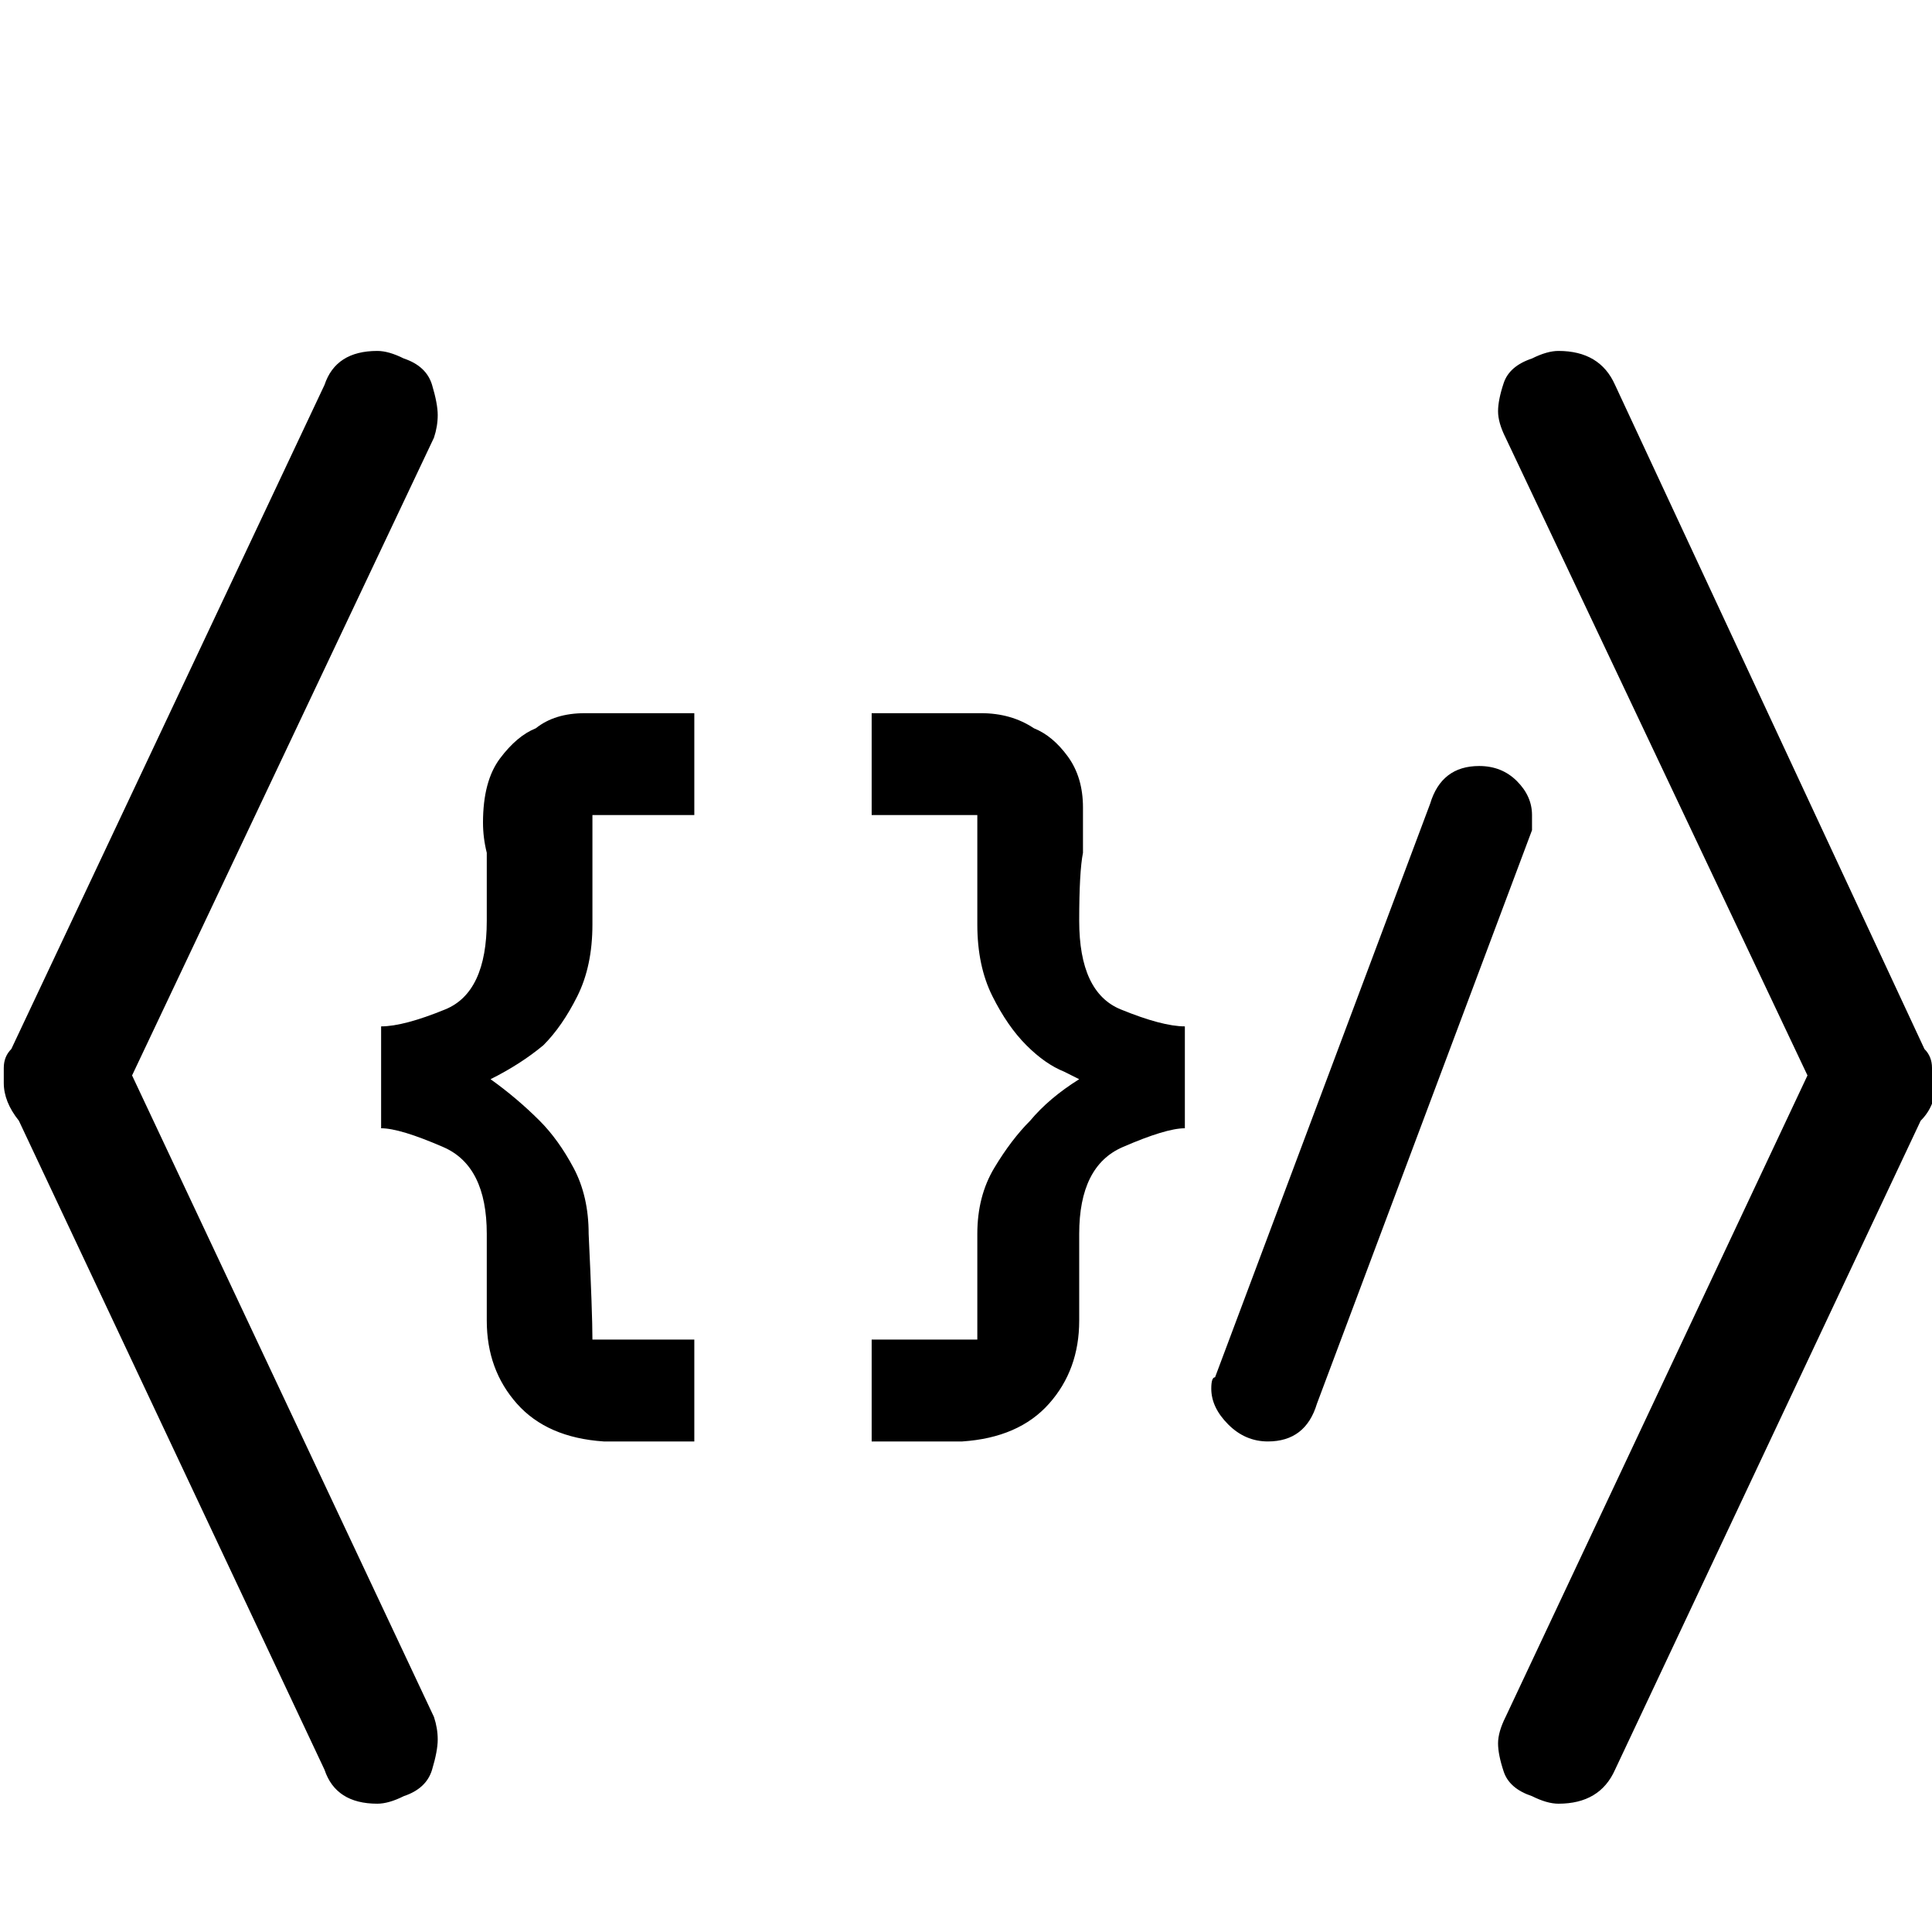
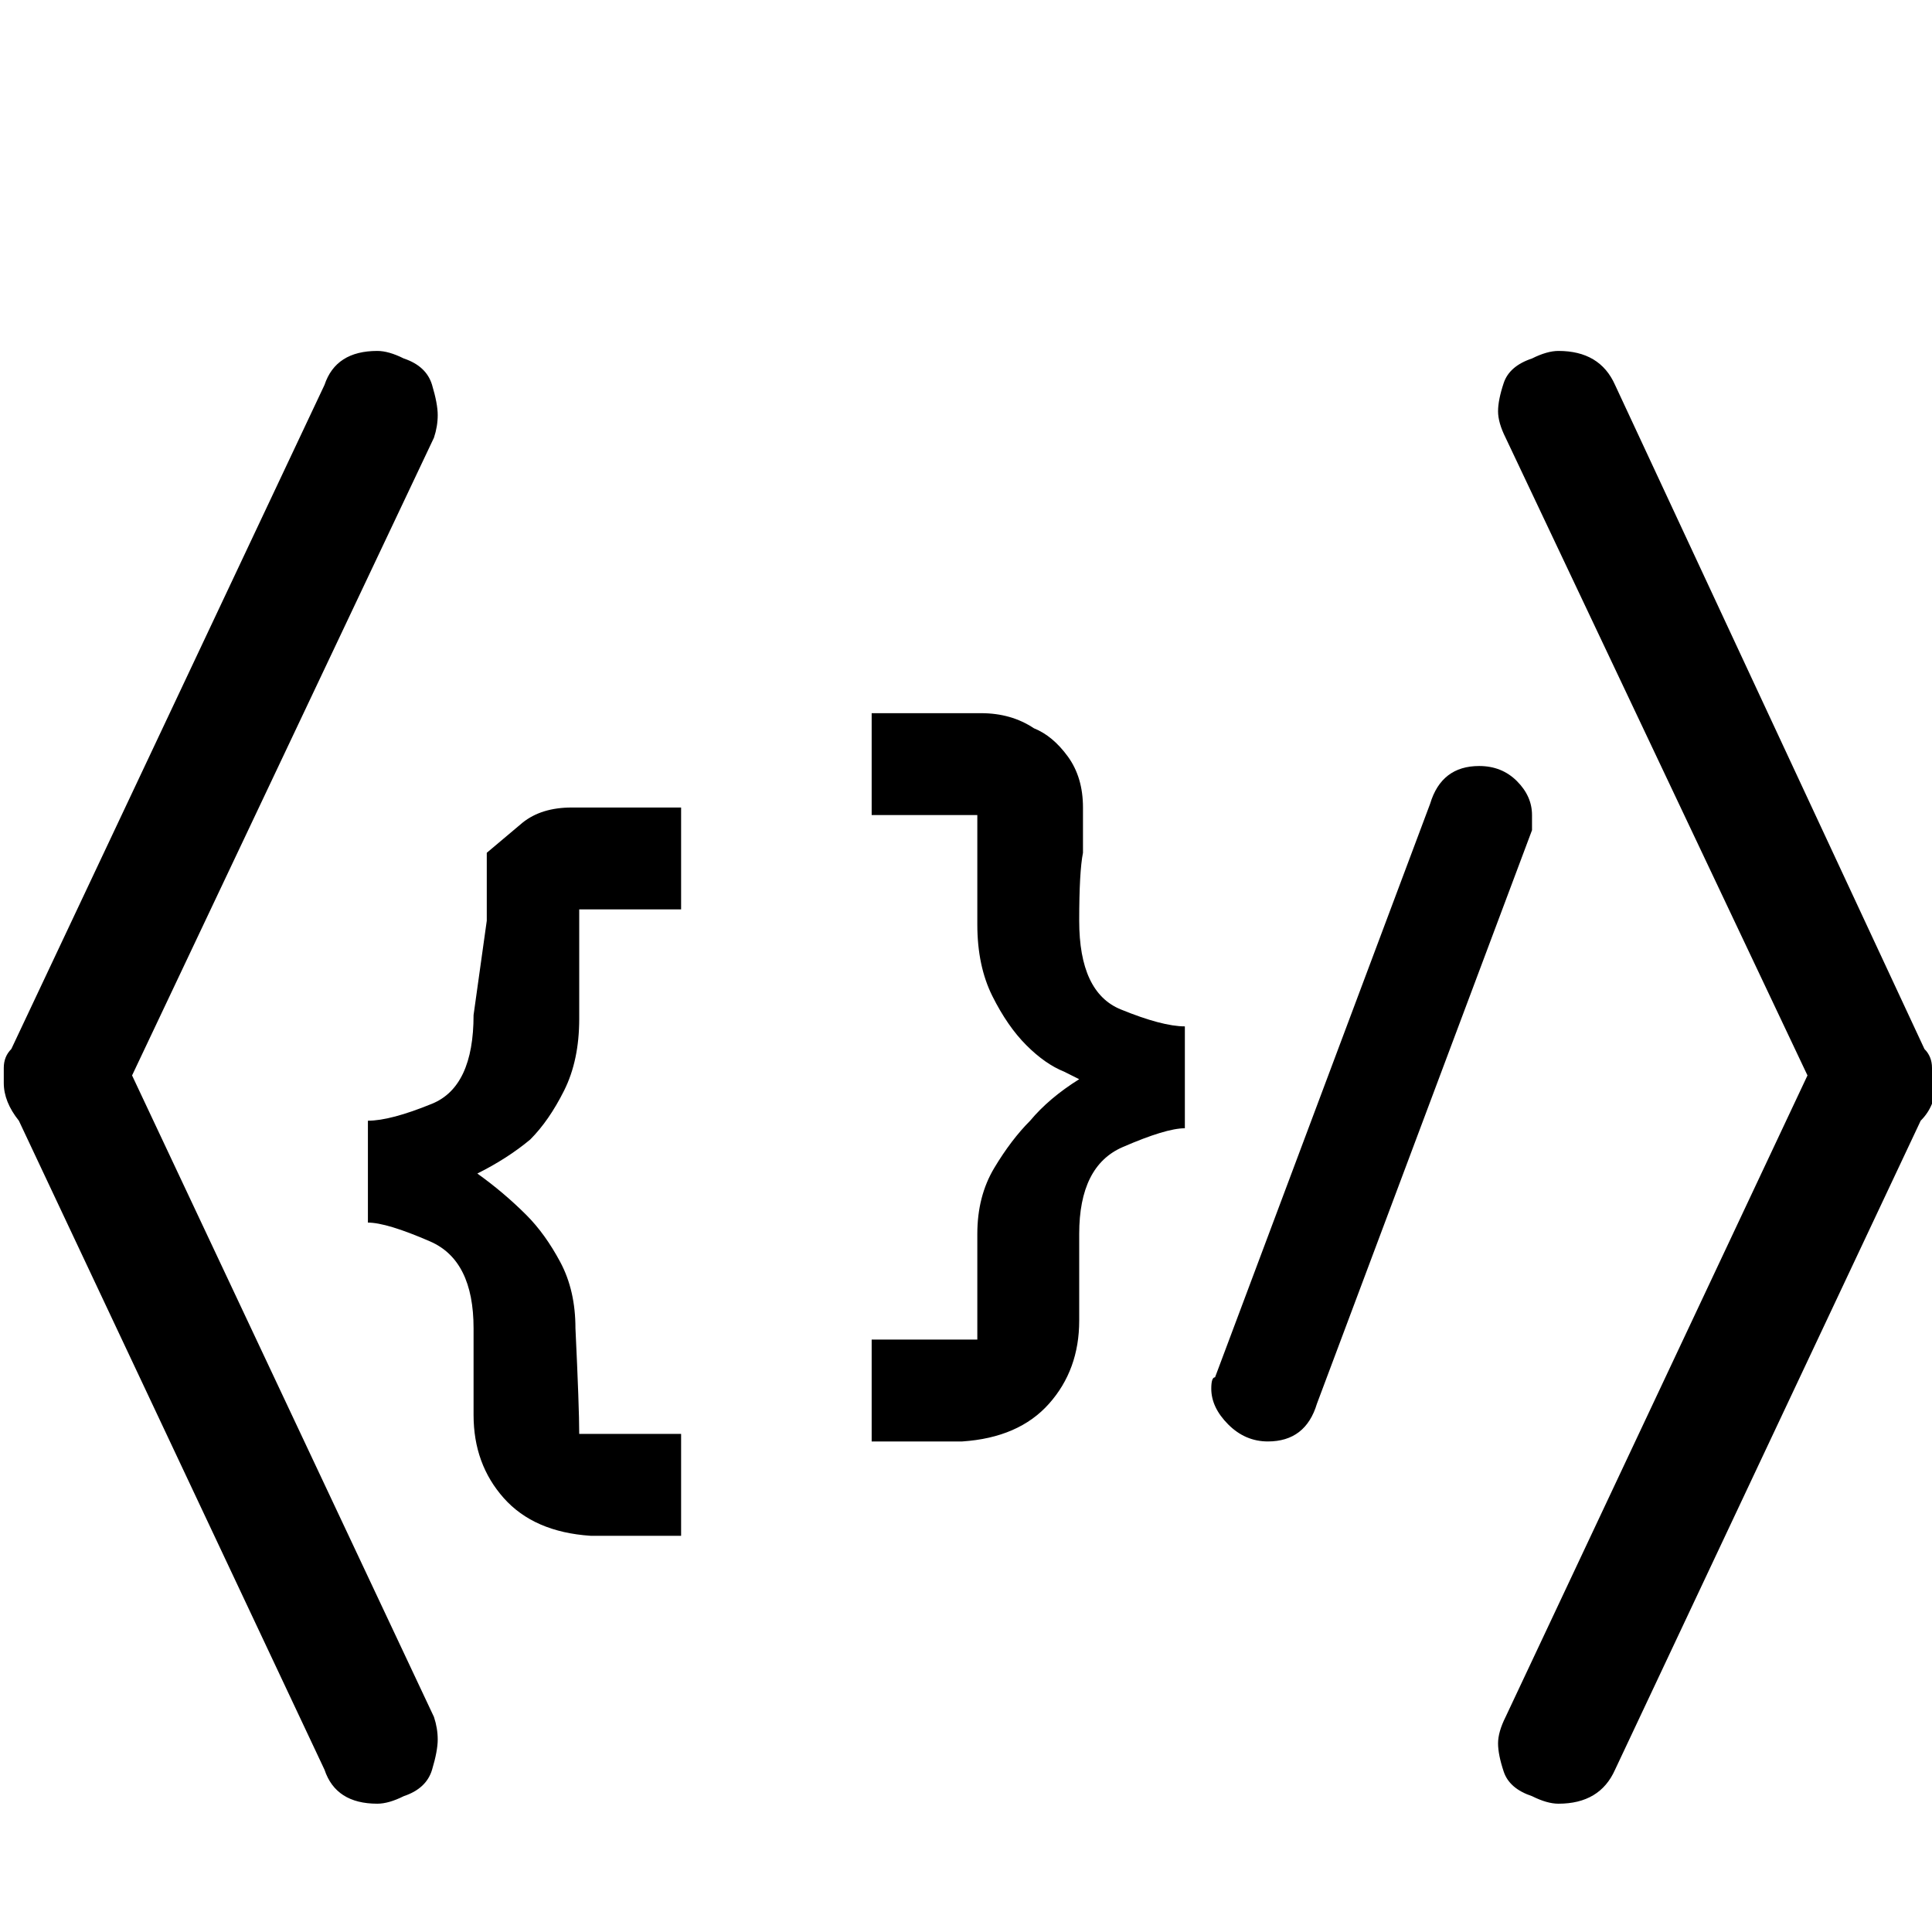
<svg xmlns="http://www.w3.org/2000/svg" viewBox="0 0 512 512">
-   <path d="M1 283q0-3 2-5l83-176q3-9 14-9 3 0 7 2 6 2 7.5 7t1.5 8-1 6L35 285l80 170q1 3 1 6t-1.5 8-7.5 7q-4 2-7 2-11 0-14-9L5 297q-4-5-4-10v-4zm128-39v-18q-1-4-1-8 0-11 4.5-17t9.5-8q5-4 13-4h29v27h-27v29q0 11-4 19t-9 13q-6 5-14 9 7 5 13 11 5 5 9 12.5t4 17.5q1 21 1 28h27v27h-24q-15-1-23-10t-8-22v-23q0-18-11.5-23t-16.5-5v-27q6 0 17-4.5t11-23.5zm102-55h29q8 0 14 4 5 2 9 7.5t4 13.5v12q-1 5-1 18 0 19 11 23.5t17 4.5v27q-5 0-16.5 5T286 327v23q0 13-8 22t-23 10h-24v-27h28v-28q0-10 4.5-17.5T273 297q5-6 13-11l-4-2q-5-2-10-7t-9-13-4-19v-29h-28v-27zm90 179q0-3 1-3l57-152q3-10 13-10 6 0 10 4t4 9v4l-57 152q-3 10-13 10-6 0-10.5-4.5T321 368zm85-273q4-2 7-2 11 0 15 9l82 176q2 2 2 5 1 2 1 4 0 6-4 10l-81 172q-4 9-15 9-3 0-7-2-6-2-7.5-6.5T397 462t2-7l80-170-80-169q-2-4-2-7t1.5-7.5T406 95z" />
+   <path d="M1 283q0-3 2-5l83-176q3-9 14-9 3 0 7 2 6 2 7.5 7t1.5 8-1 6L35 285l80 170q1 3 1 6t-1.5 8-7.5 7q-4 2-7 2-11 0-14-9L5 297q-4-5-4-10v-4zm128-39v-18t9.5-8q5-4 13-4h29v27h-27v29q0 11-4 19t-9 13q-6 5-14 9 7 5 13 11 5 5 9 12.5t4 17.5q1 21 1 28h27v27h-24q-15-1-23-10t-8-22v-23q0-18-11.5-23t-16.5-5v-27q6 0 17-4.5t11-23.5zm102-55h29q8 0 14 4 5 2 9 7.5t4 13.5v12q-1 5-1 18 0 19 11 23.5t17 4.5v27q-5 0-16.5 5T286 327v23q0 13-8 22t-23 10h-24v-27h28v-28q0-10 4.5-17.5T273 297q5-6 13-11l-4-2q-5-2-10-7t-9-13-4-19v-29h-28v-27zm90 179q0-3 1-3l57-152q3-10 13-10 6 0 10 4t4 9v4l-57 152q-3 10-13 10-6 0-10.5-4.5T321 368zm85-273q4-2 7-2 11 0 15 9l82 176q2 2 2 5 1 2 1 4 0 6-4 10l-81 172q-4 9-15 9-3 0-7-2-6-2-7.5-6.5T397 462t2-7l80-170-80-169q-2-4-2-7t1.5-7.5T406 95z" />
</svg>